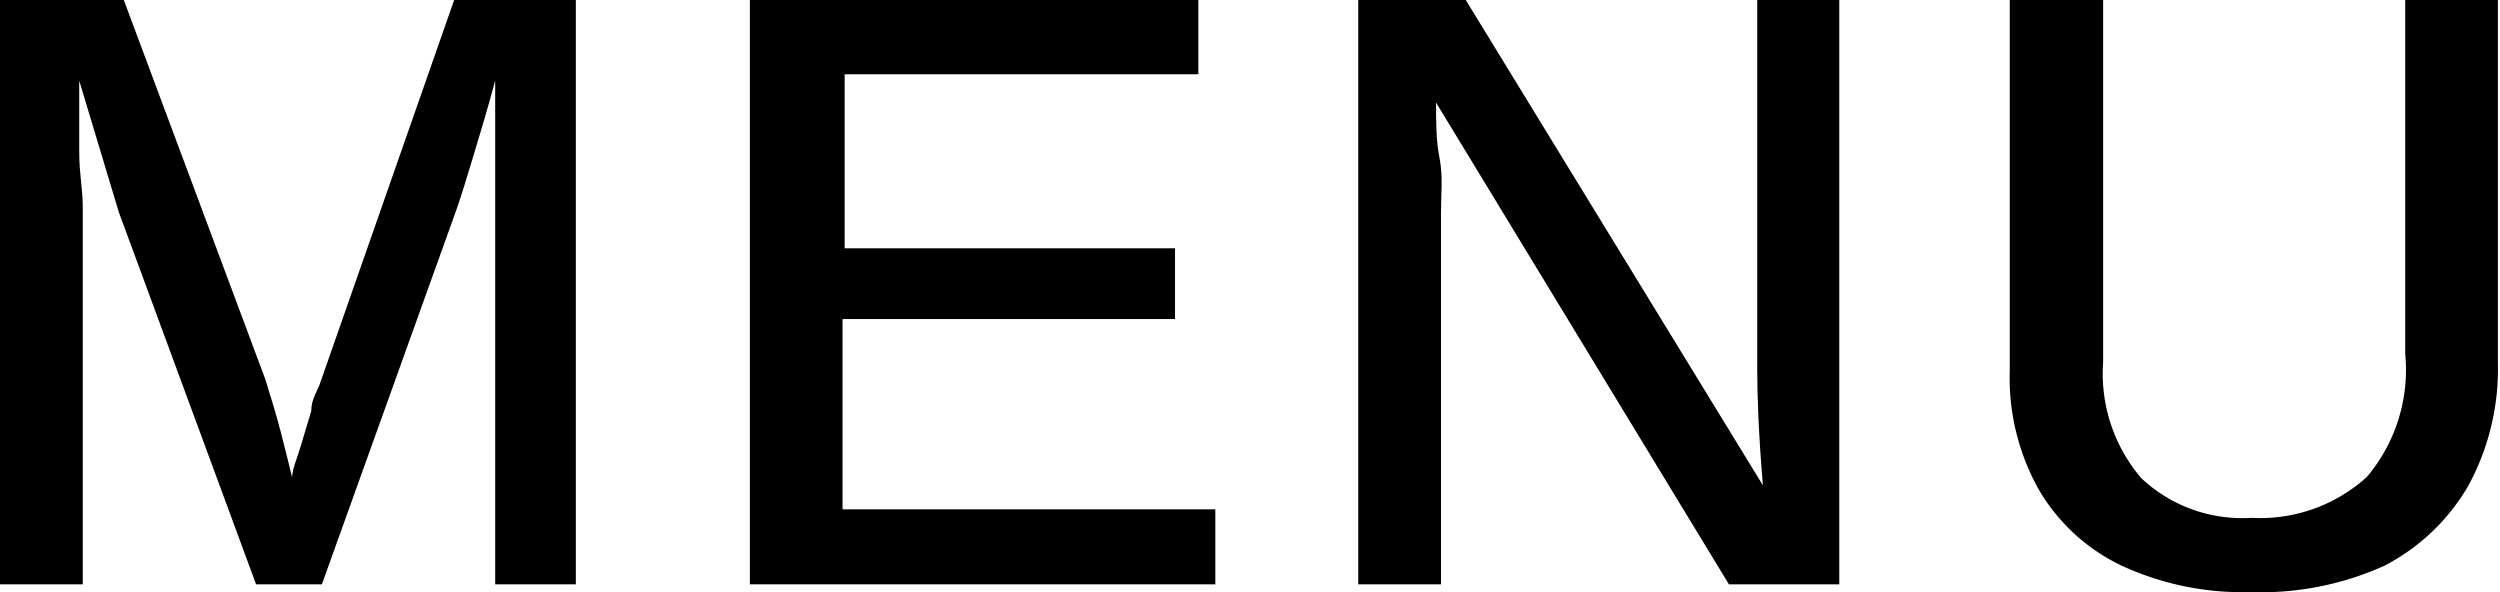
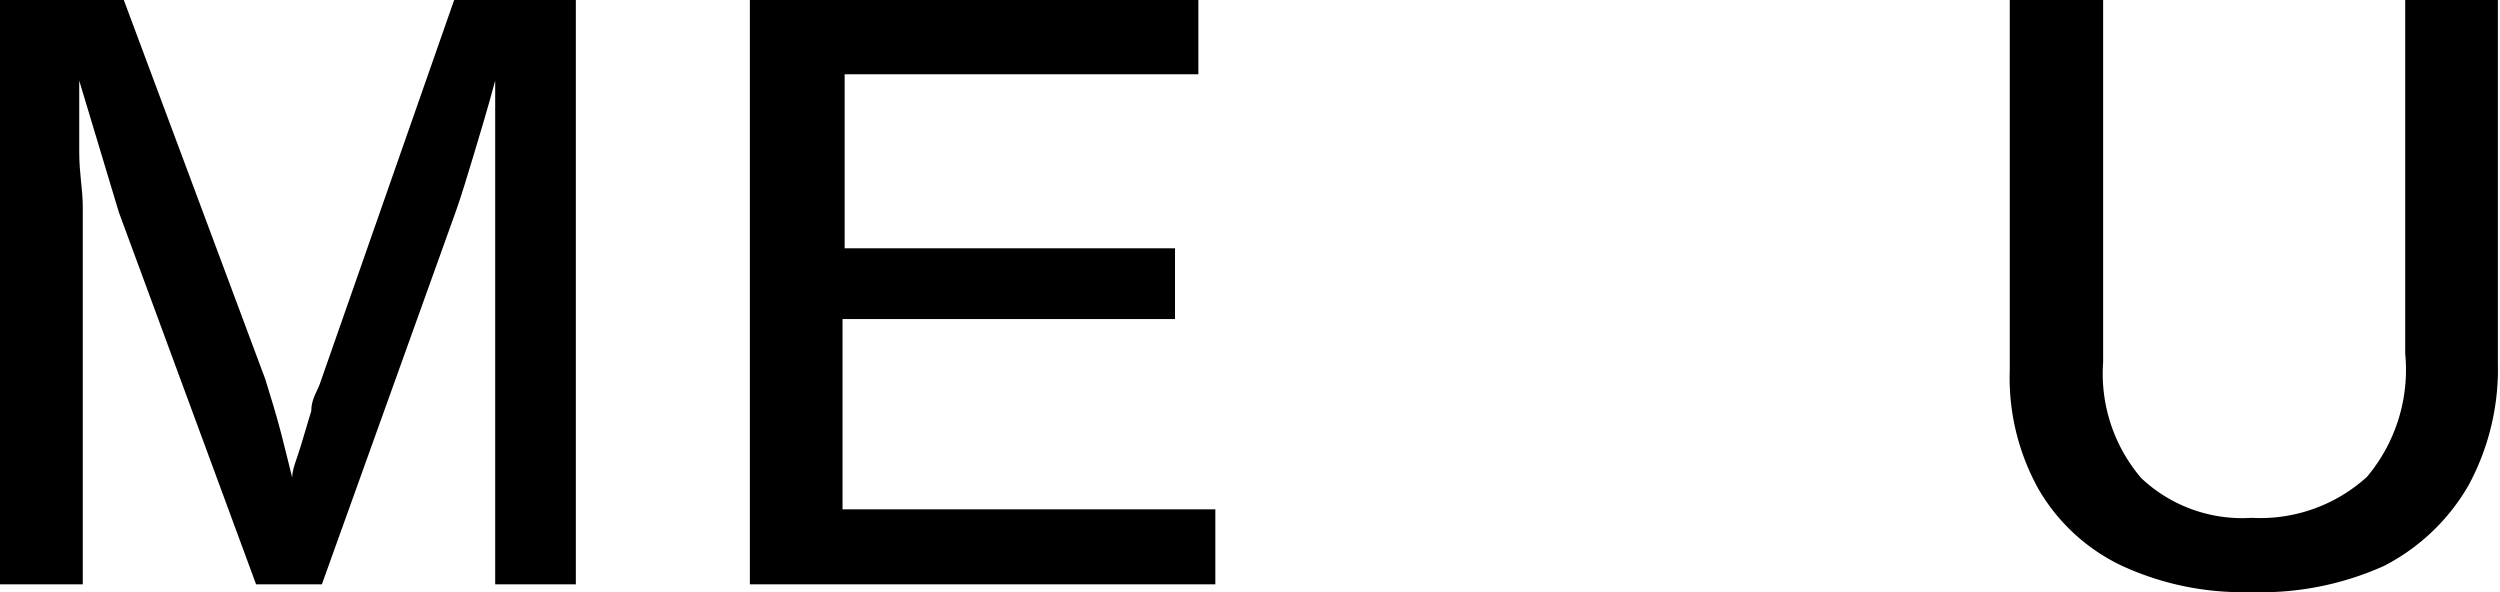
<svg xmlns="http://www.w3.org/2000/svg" viewBox="0 0 35.34 8.37">
  <g id="レイヤー_2" data-name="レイヤー 2">
    <g id="デザイン">
      <path d="M1.17,2.92V8.26H0V0H1.75l2,5.36c.07.23.15.48.22.75s.12.48.16.64c0-.12.07-.27.12-.44l.15-.5c0-.17.09-.29.12-.38L6.42,0H8.14V8.26H7V2.92c0-.24,0-.52,0-.83s0-.62,0-.95c-.11.41-.22.77-.31,1.07s-.17.56-.24.76L4.55,8.26H3.62L1.68,3,1.12,1.14c0,.35,0,.67,0,1S1.17,2.67,1.17,2.92Z" />
      <path d="M17.18,7.2V8.26H10.6V0h6.34V1.05h-5V3.51h4.67v1H11.91V7.2Z" />
-       <path d="M20.37,3V8.26H19.2V0h1.52l4.2,6.86c-.06-.72-.08-1.26-.08-1.65V0H26V8.26H24.44L20.3,1.45c0,.27,0,.54.05.79S20.37,2.74,20.37,3Z" />
      <path d="M31.81,8.37A4.08,4.08,0,0,1,30,8a2.69,2.69,0,0,1-1.18-1.08,3.23,3.23,0,0,1-.41-1.69V0h1.32V5.12a2.27,2.27,0,0,0,.54,1.64,2.08,2.08,0,0,0,1.56.56,2.24,2.24,0,0,0,1.63-.58A2.35,2.35,0,0,0,34,5V0h1.31V5.13a3.45,3.45,0,0,1-.42,1.74A2.92,2.92,0,0,1,33.7,8,4.25,4.25,0,0,1,31.81,8.37Z" />
    </g>
  </g>
</svg>